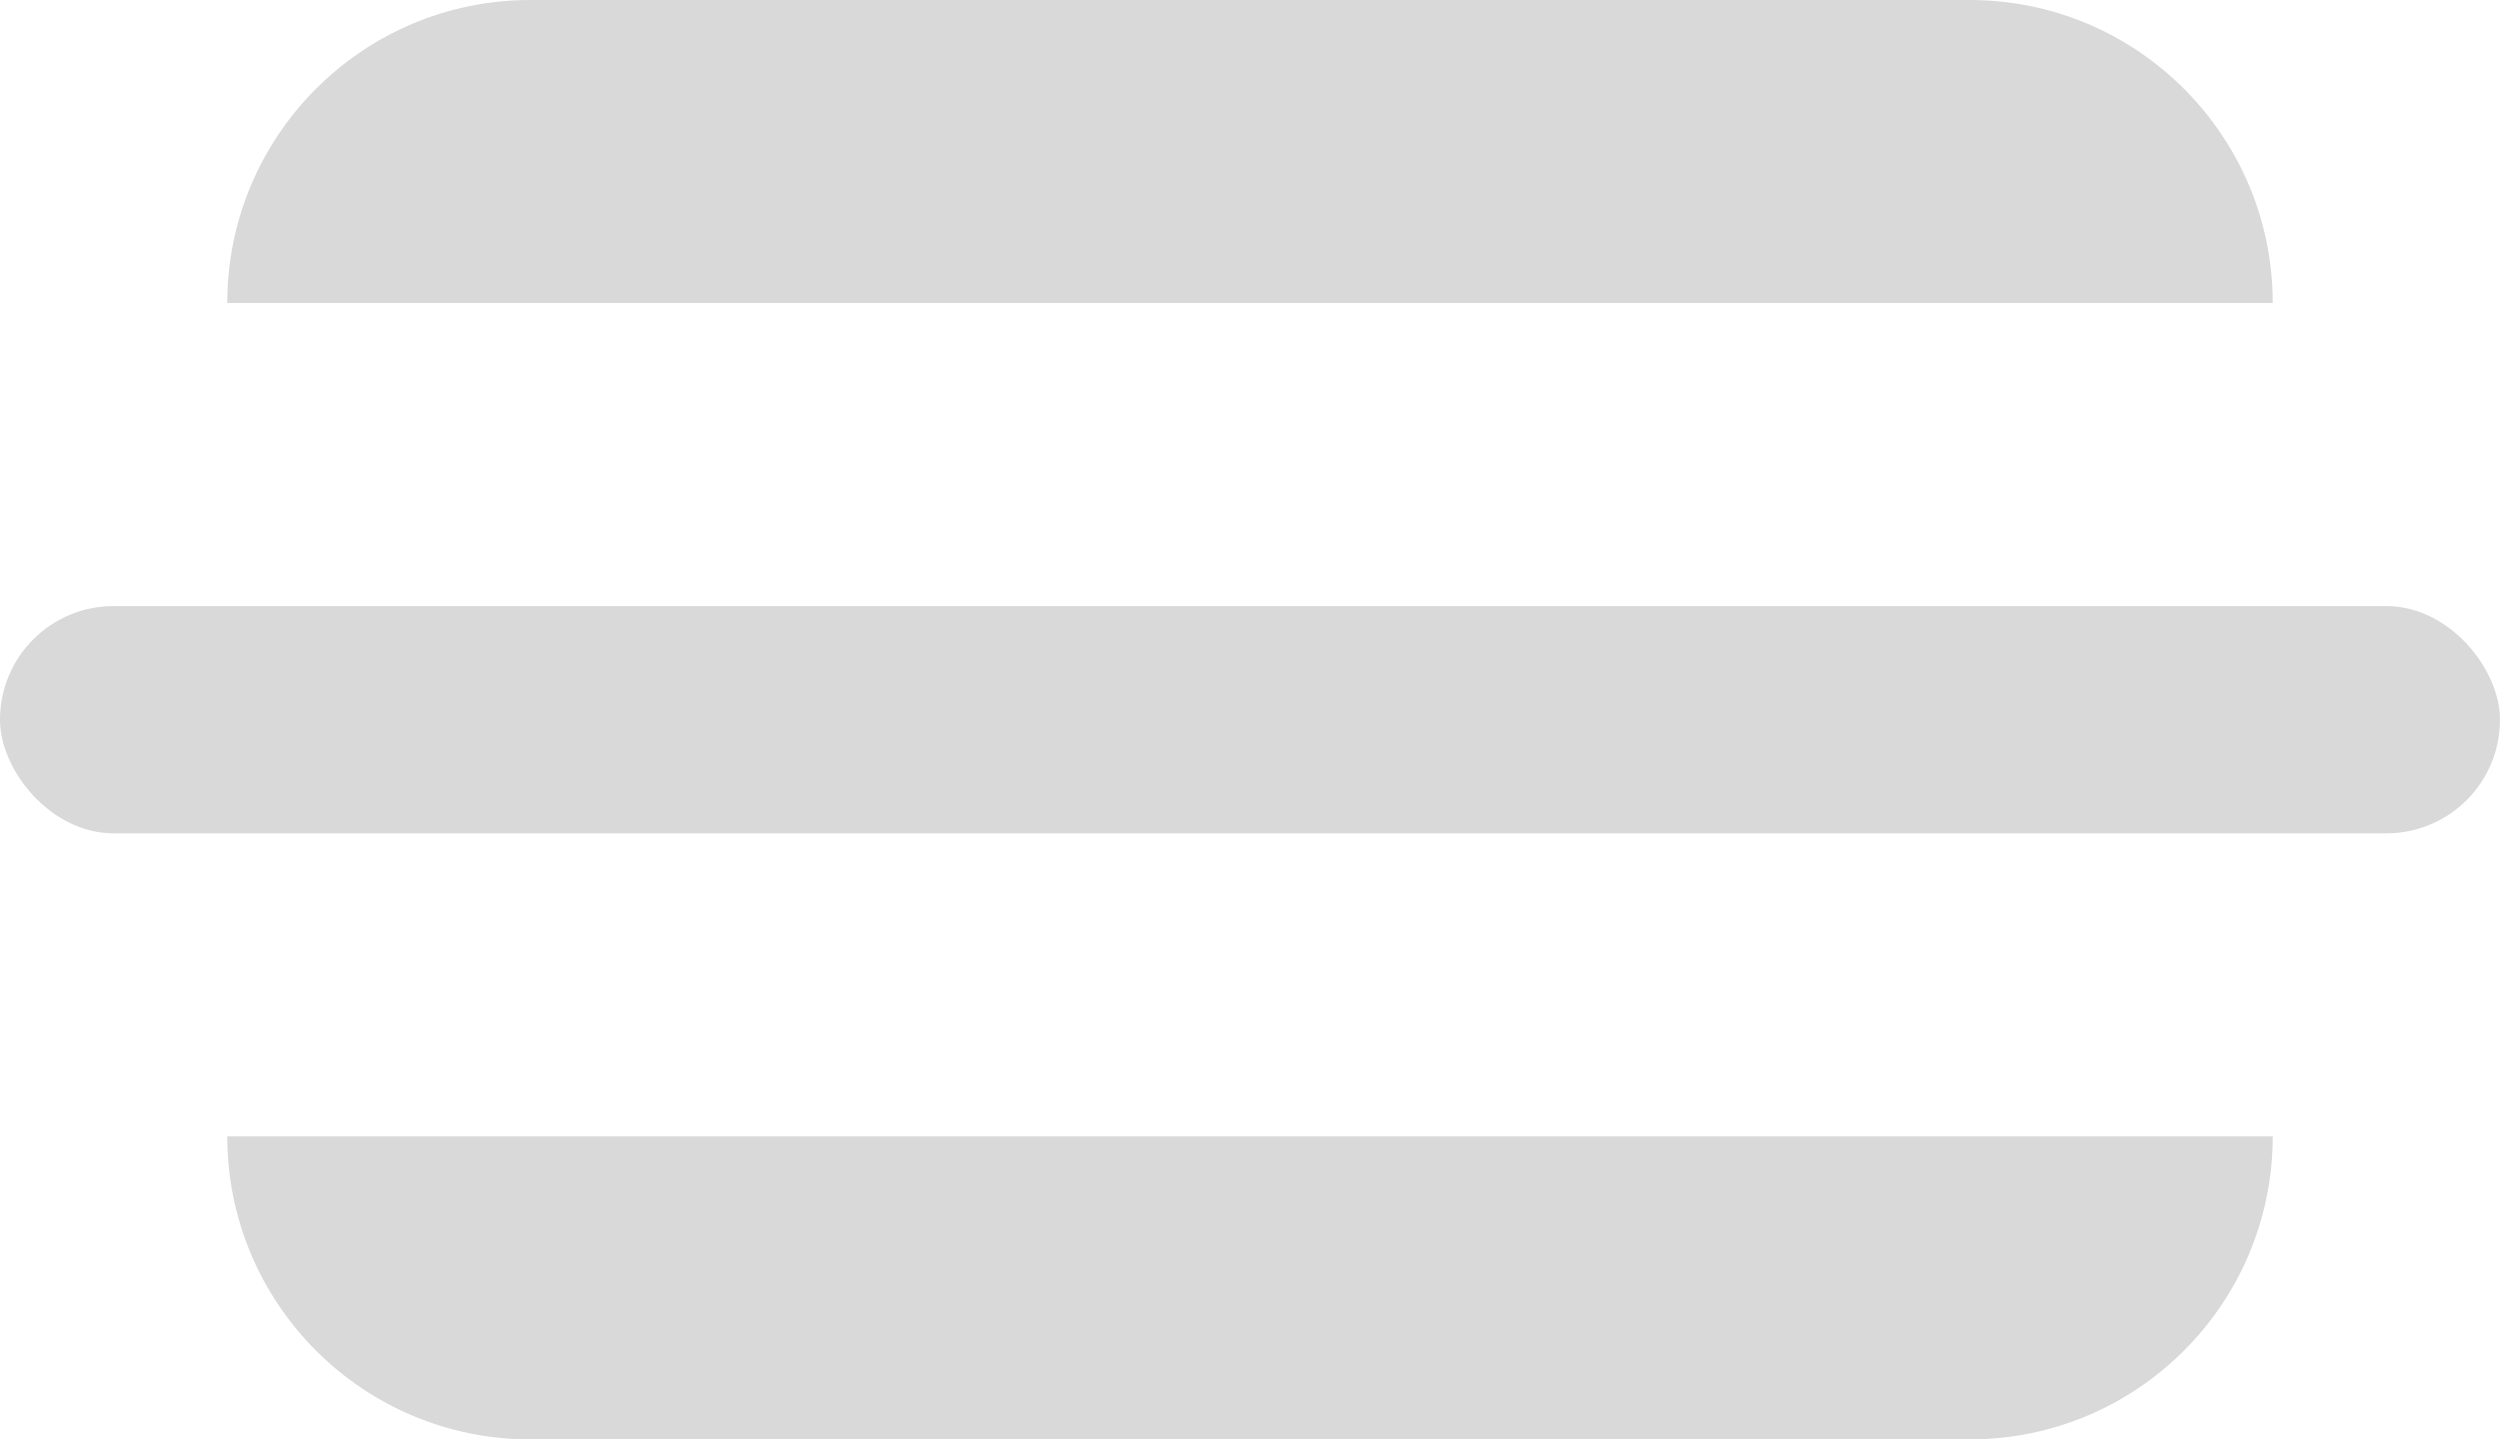
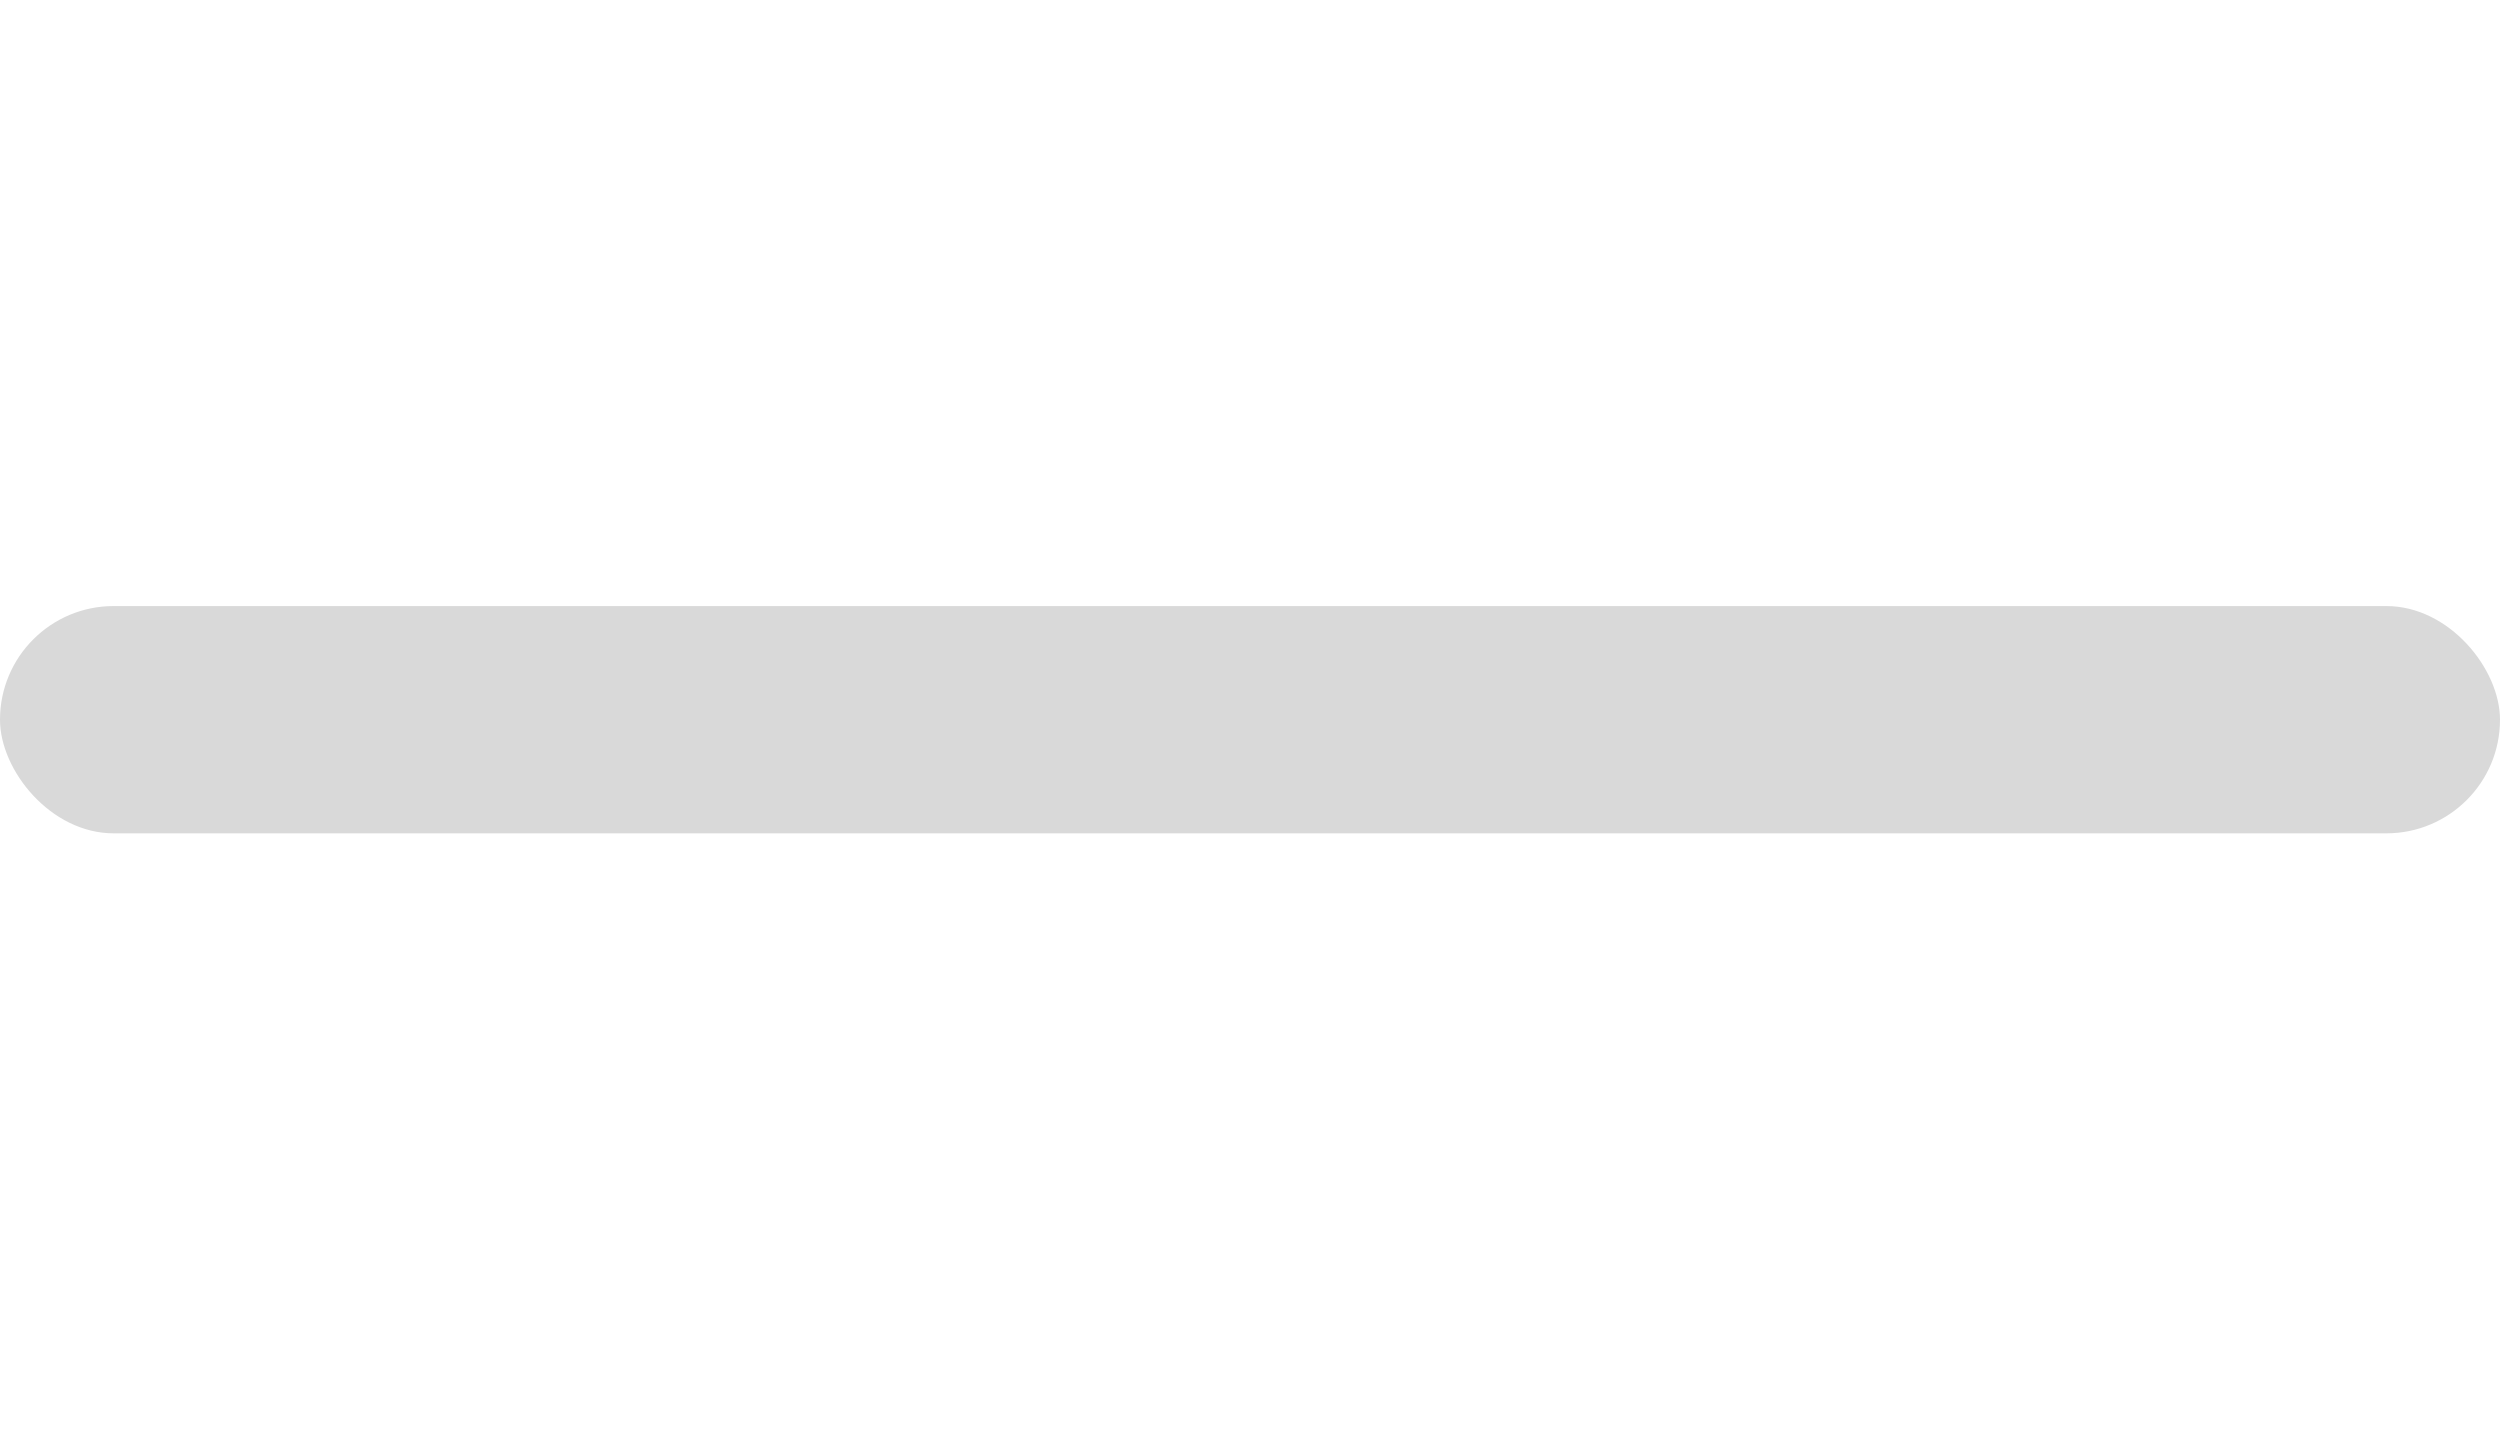
<svg xmlns="http://www.w3.org/2000/svg" width="33" height="19" viewBox="0 0 33 19" fill="none">
  <rect y="8" width="33" height="3" rx="1.5" fill="#D9D9D9" />
-   <path d="M3 4C3 1.791 4.791 0 7 0H26C28.209 0 30 1.791 30 4H3Z" fill="#D9D9D9" />
-   <path d="M30 15C30 17.209 28.209 19 26 19L7 19C4.791 19 3 17.209 3 15L30 15Z" fill="#D9D9D9" />
</svg>